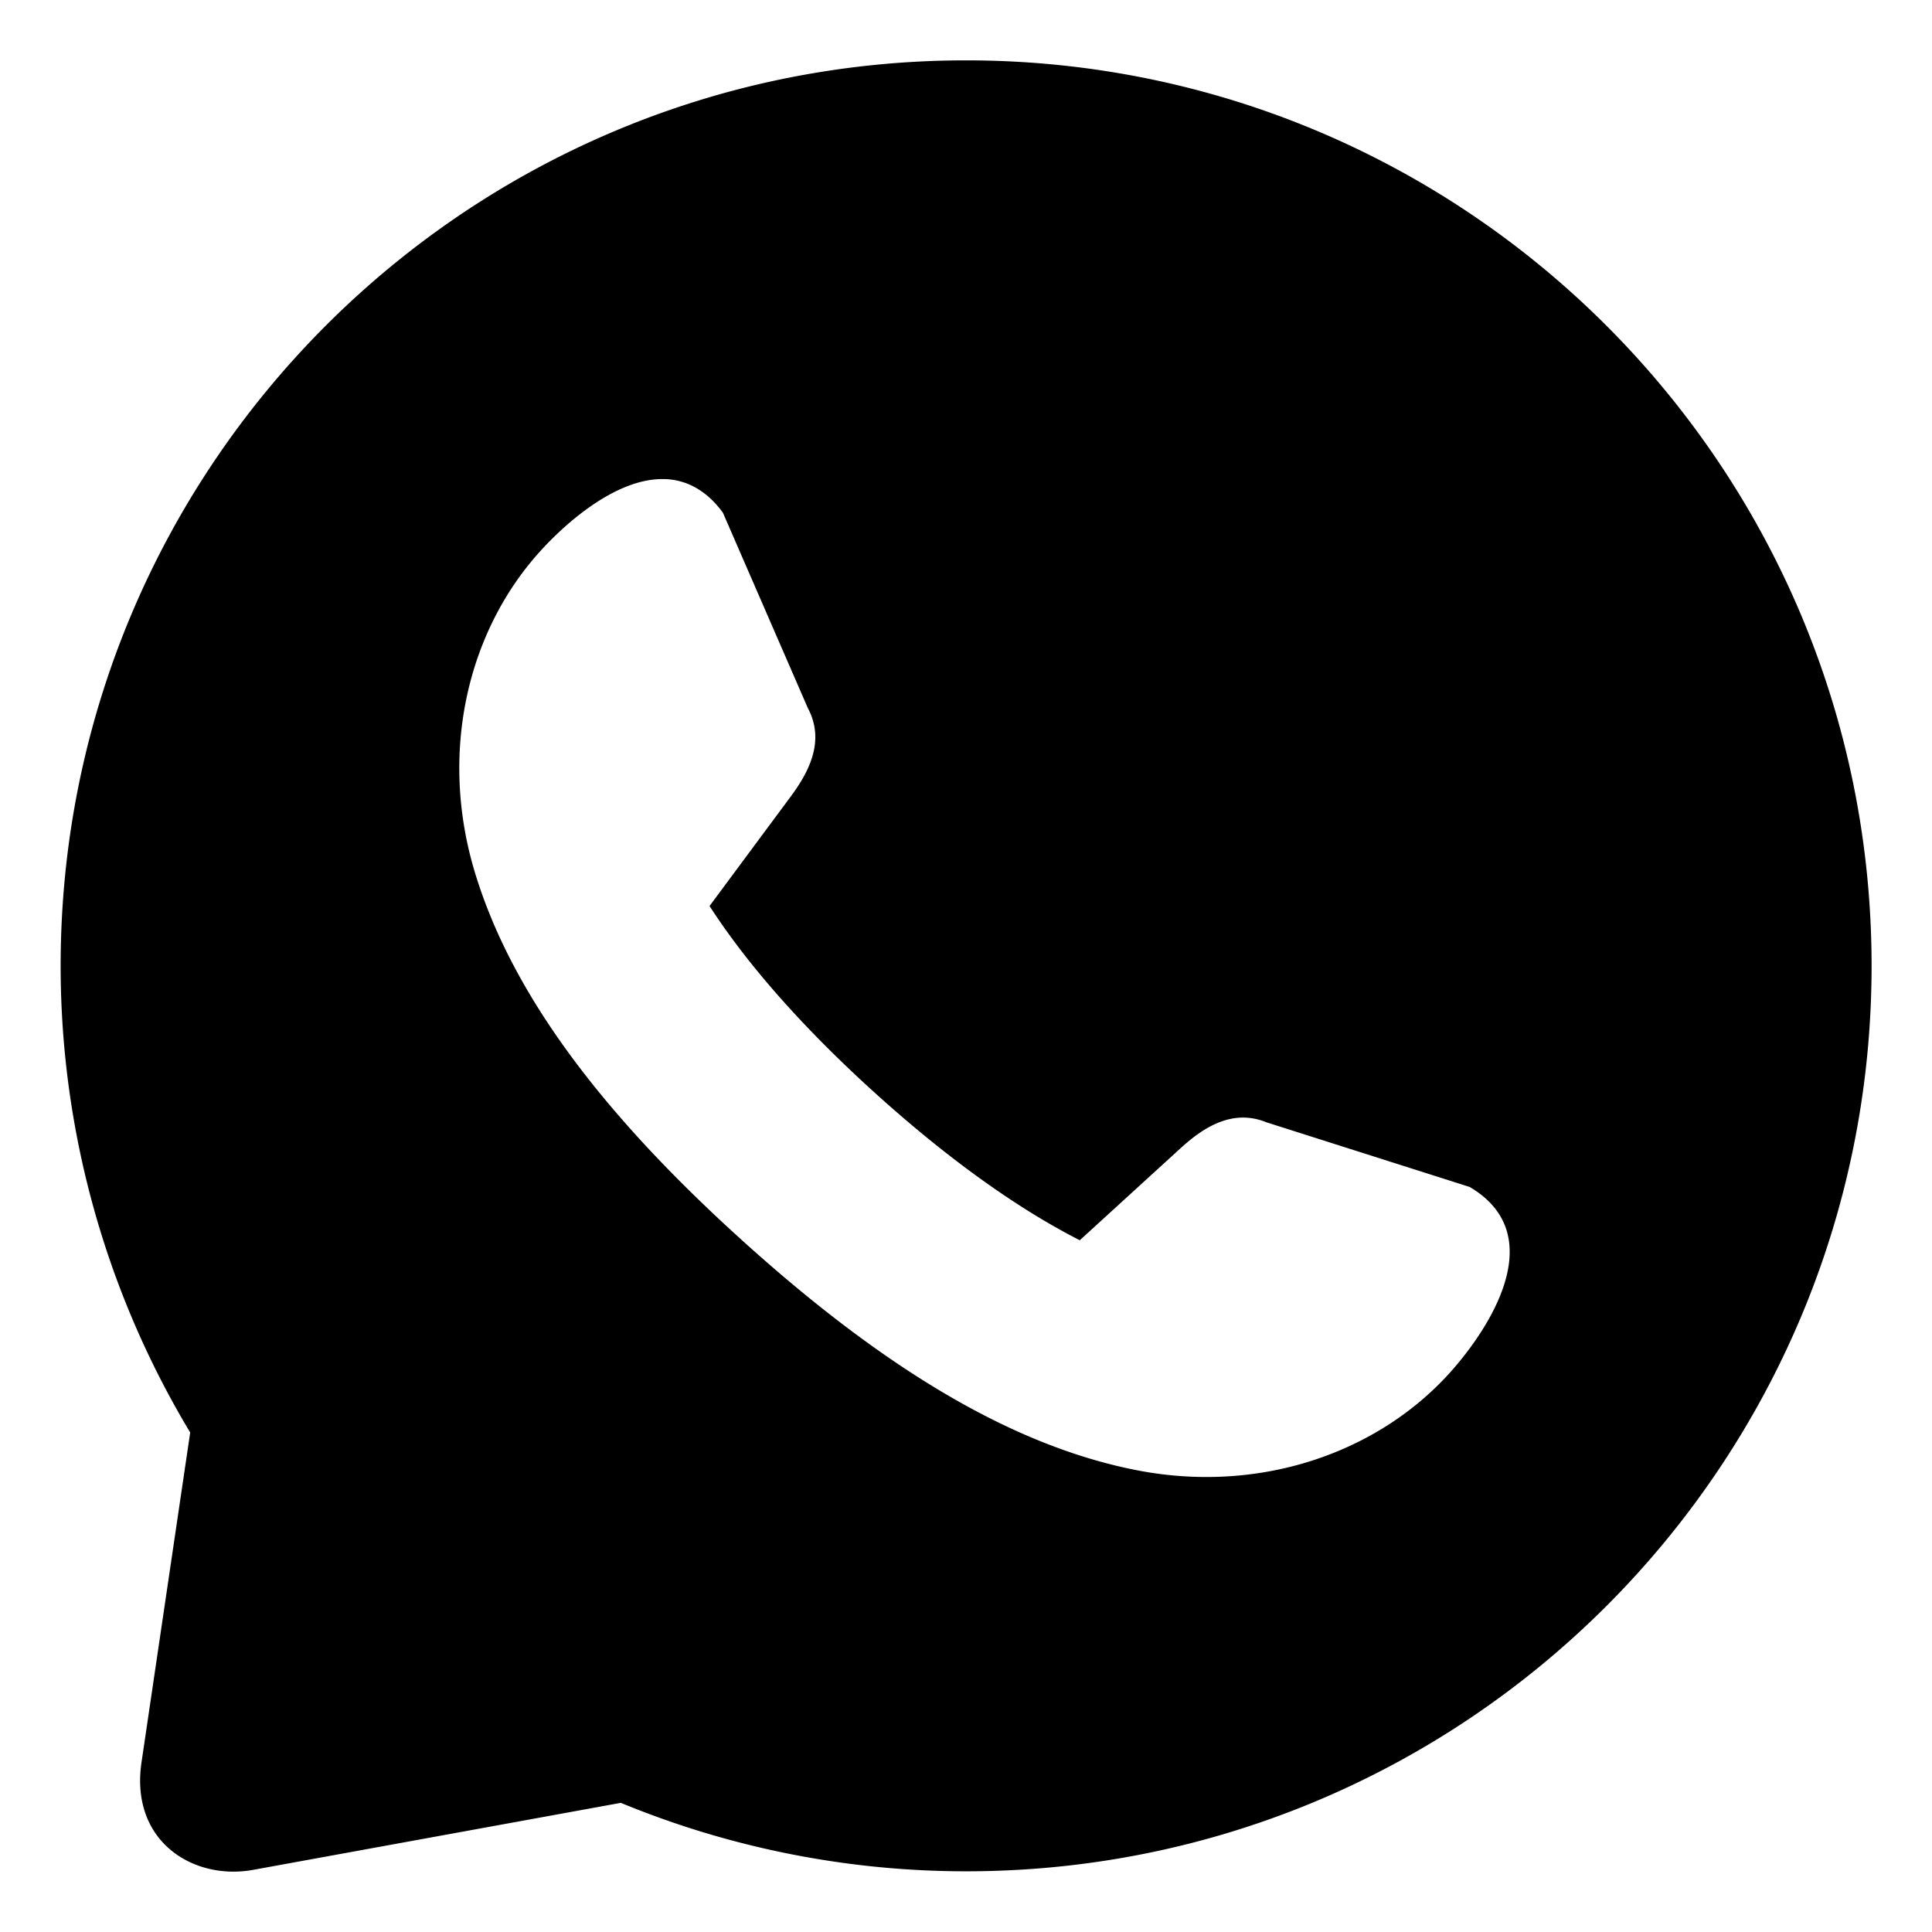
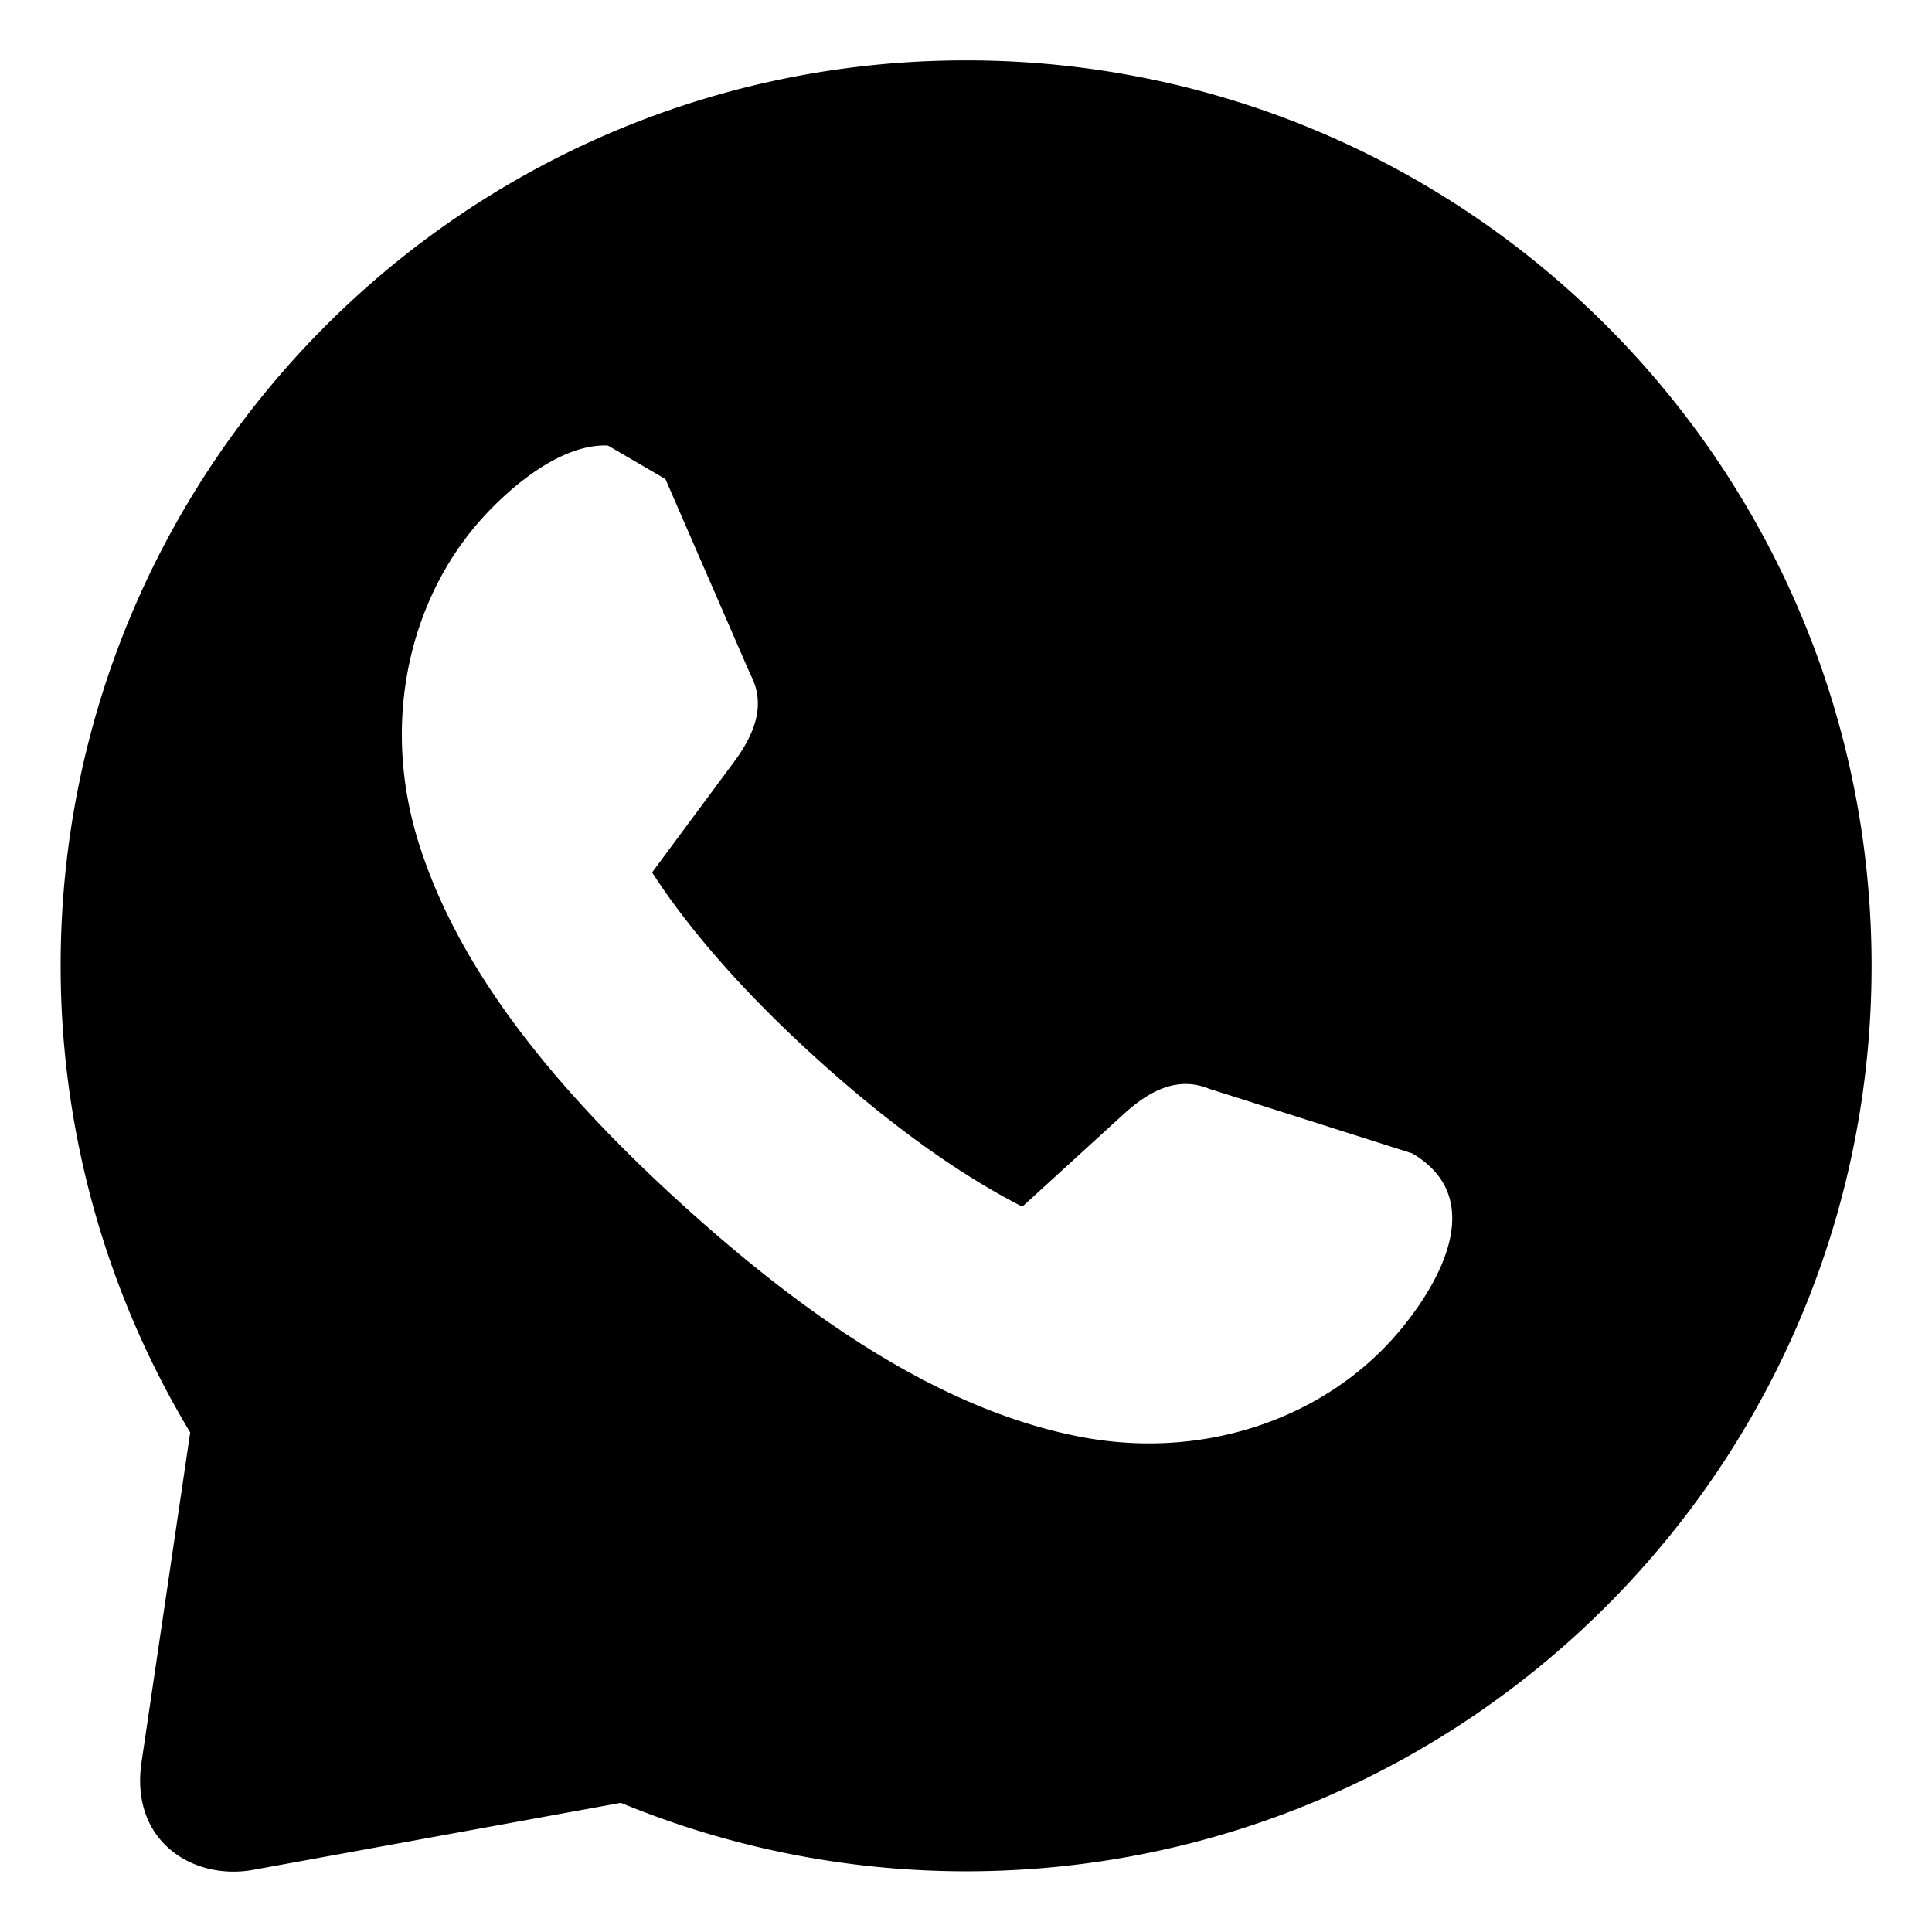
<svg xmlns="http://www.w3.org/2000/svg" width="128" height="128" viewBox="0 0 33.867 33.867" id="whatsapp">
-   <path d="M16.935 1.058c-8.766 0-15.872 7.107-15.872 15.873 0 2.882.786 5.71 2.271 8.18l-.85 5.759c-.22 1.41.91 2.103 1.963 1.906l6.436-1.173a15.87 15.87 0 0 0 6.052 1.2c8.766 0 15.873-7.106 15.873-15.872S25.7 1.058 16.935 1.058zm-5.27 7.34c.283.013.56.119.812.363.067.065.132.14.195.226l1.49 3.427c.302.568.025 1.108-.296 1.542l-1.428 1.926c.608.942 1.549 2.056 2.917 3.292 1.37 1.236 2.574 2.058 3.573 2.567l1.77-1.616c.399-.364.909-.694 1.504-.451l3.561 1.133c.091.054.173.111.244.171 1.074.902-.003 2.433-.596 3.09-1.28 1.416-3.347 2.12-5.48 1.705-2.134-.416-4.372-1.728-6.907-4.017-2.535-2.289-4.068-4.382-4.699-6.462-.63-2.08-.14-4.21 1.139-5.625.445-.493 1.35-1.306 2.2-1.27z" paint-order="fill markers stroke" />
+   <path d="M16.935 1.058c-8.766 0-15.872 7.107-15.872 15.873 0 2.882.786 5.71 2.271 8.18l-.85 5.759c-.22 1.41.91 2.103 1.963 1.906l6.436-1.173a15.87 15.87 0 0 0 6.052 1.2c8.766 0 15.873-7.106 15.873-15.872S25.7 1.058 16.935 1.058zm-5.27 7.34l1.49 3.427c.302.568.025 1.108-.296 1.542l-1.428 1.926c.608.942 1.549 2.056 2.917 3.292 1.37 1.236 2.574 2.058 3.573 2.567l1.77-1.616c.399-.364.909-.694 1.504-.451l3.561 1.133c.091.054.173.111.244.171 1.074.902-.003 2.433-.596 3.09-1.28 1.416-3.347 2.12-5.48 1.705-2.134-.416-4.372-1.728-6.907-4.017-2.535-2.289-4.068-4.382-4.699-6.462-.63-2.08-.14-4.21 1.139-5.625.445-.493 1.35-1.306 2.2-1.27z" paint-order="fill markers stroke" />
</svg>